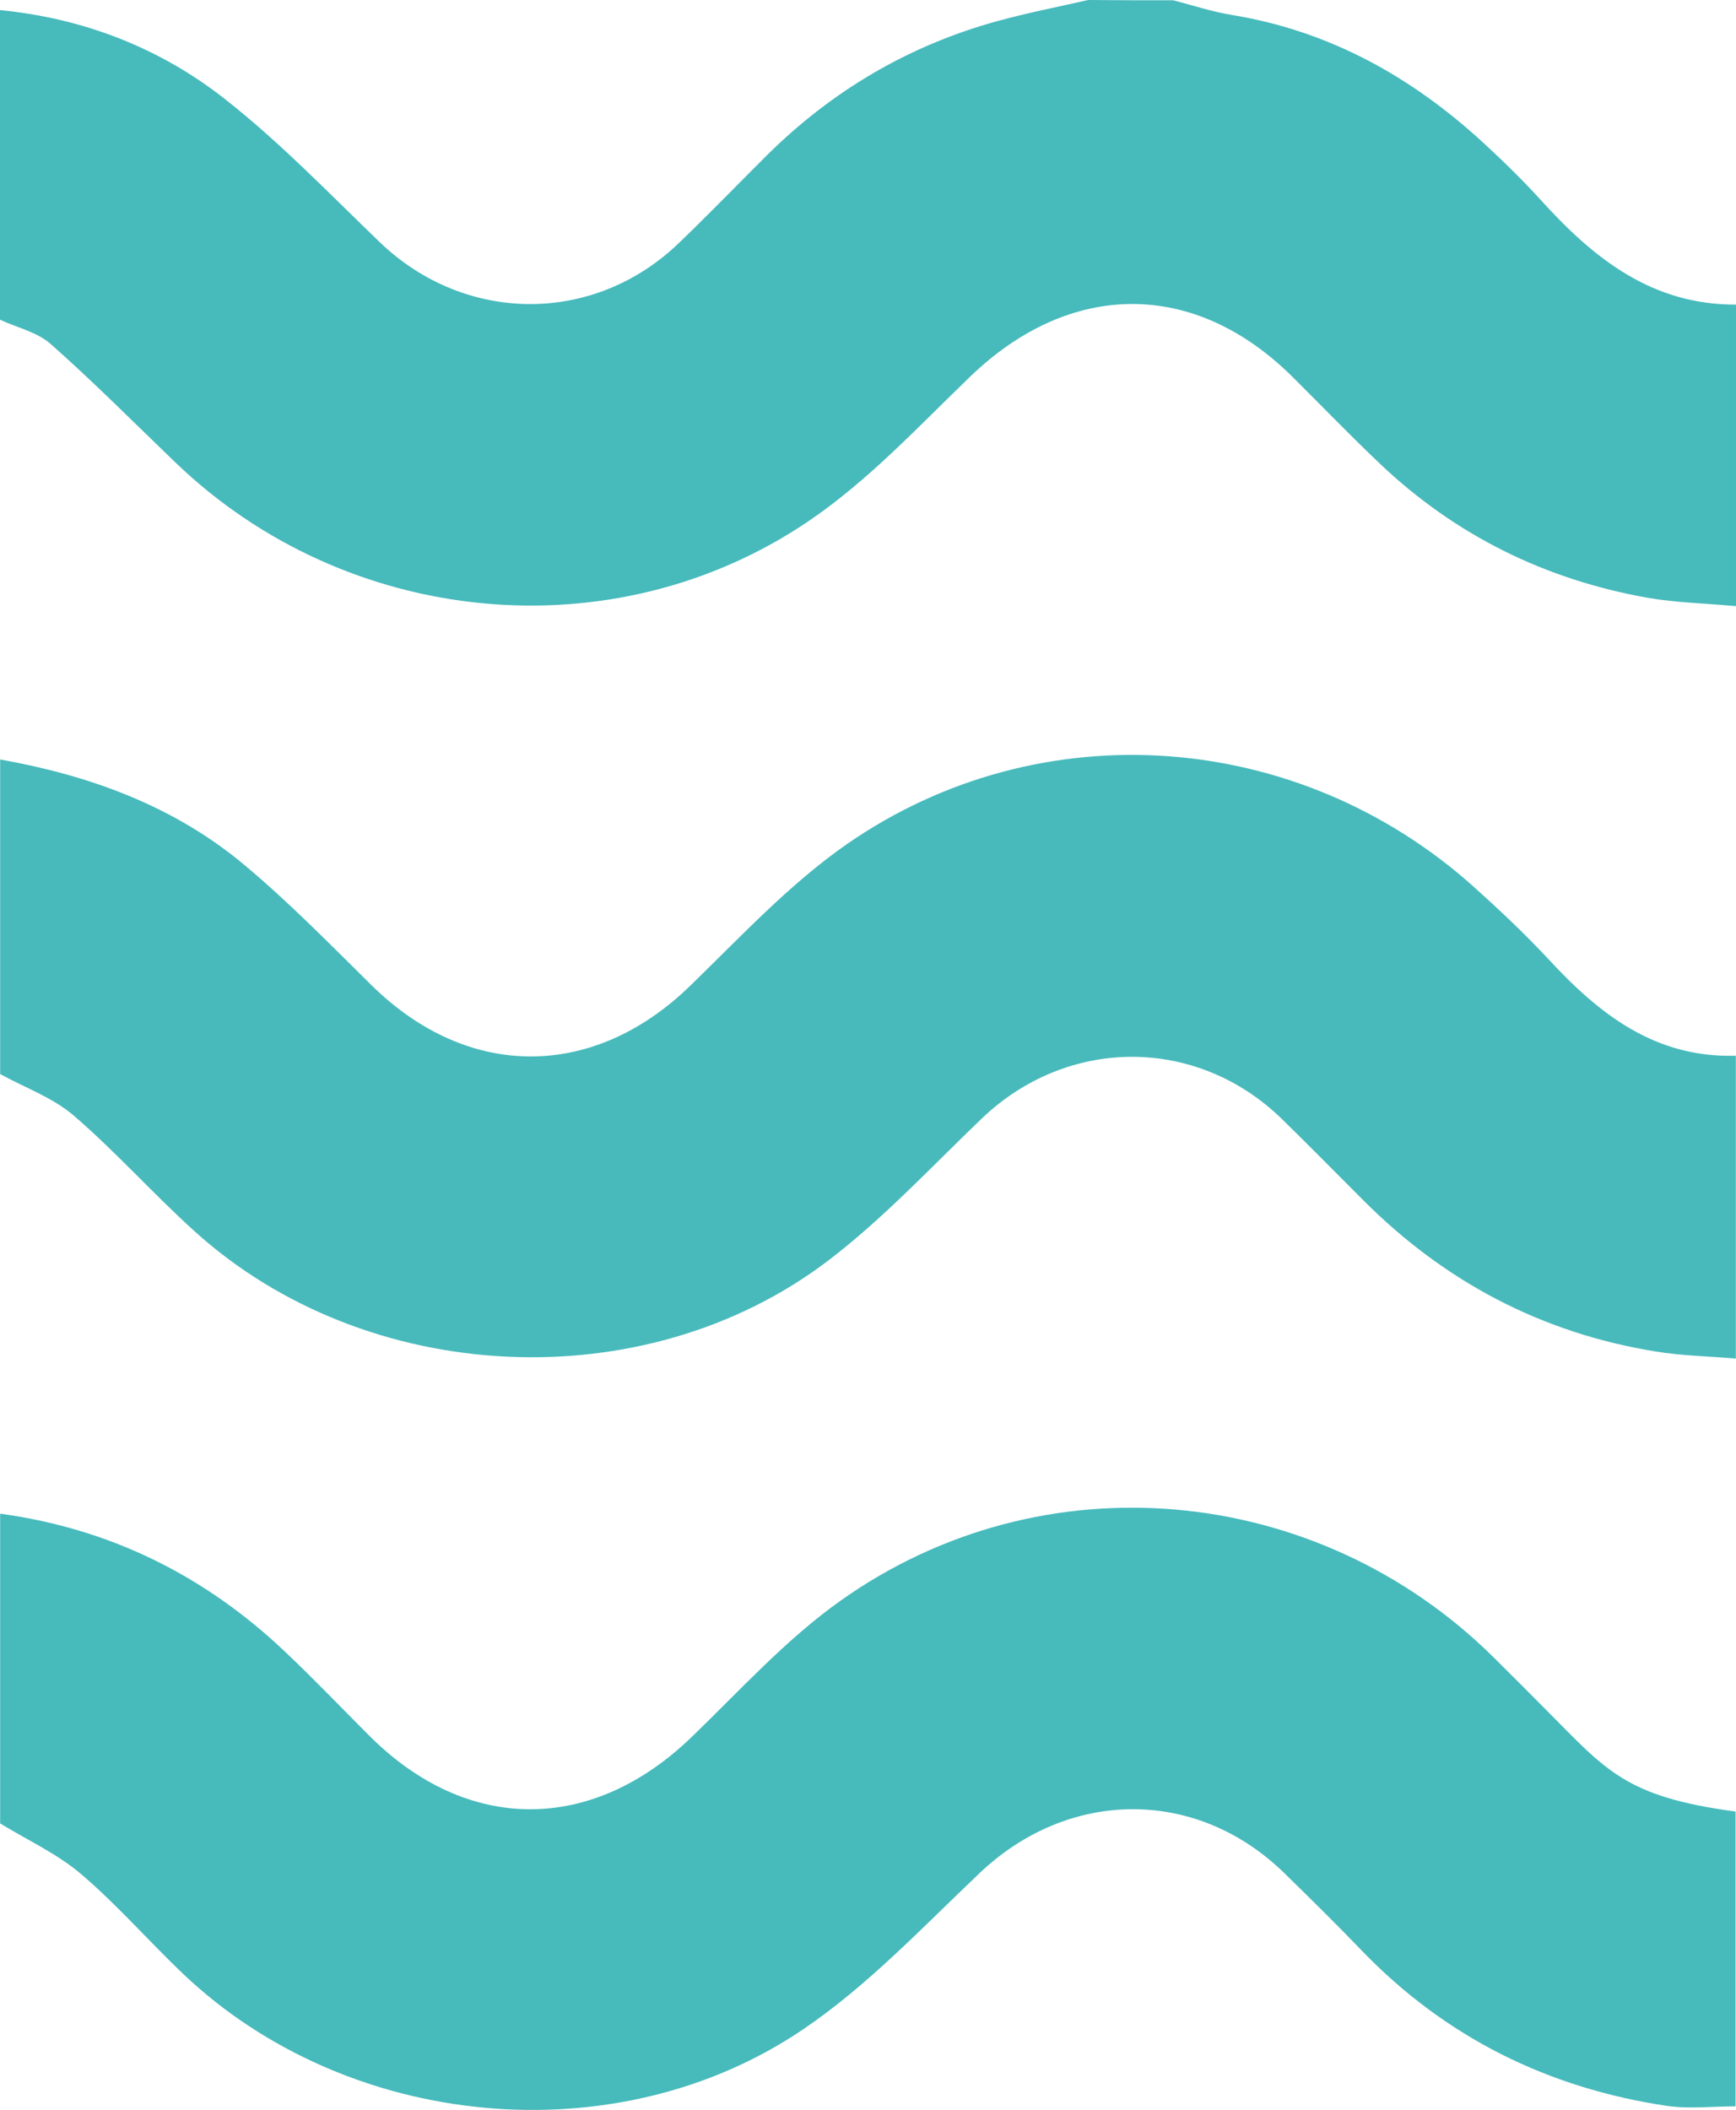
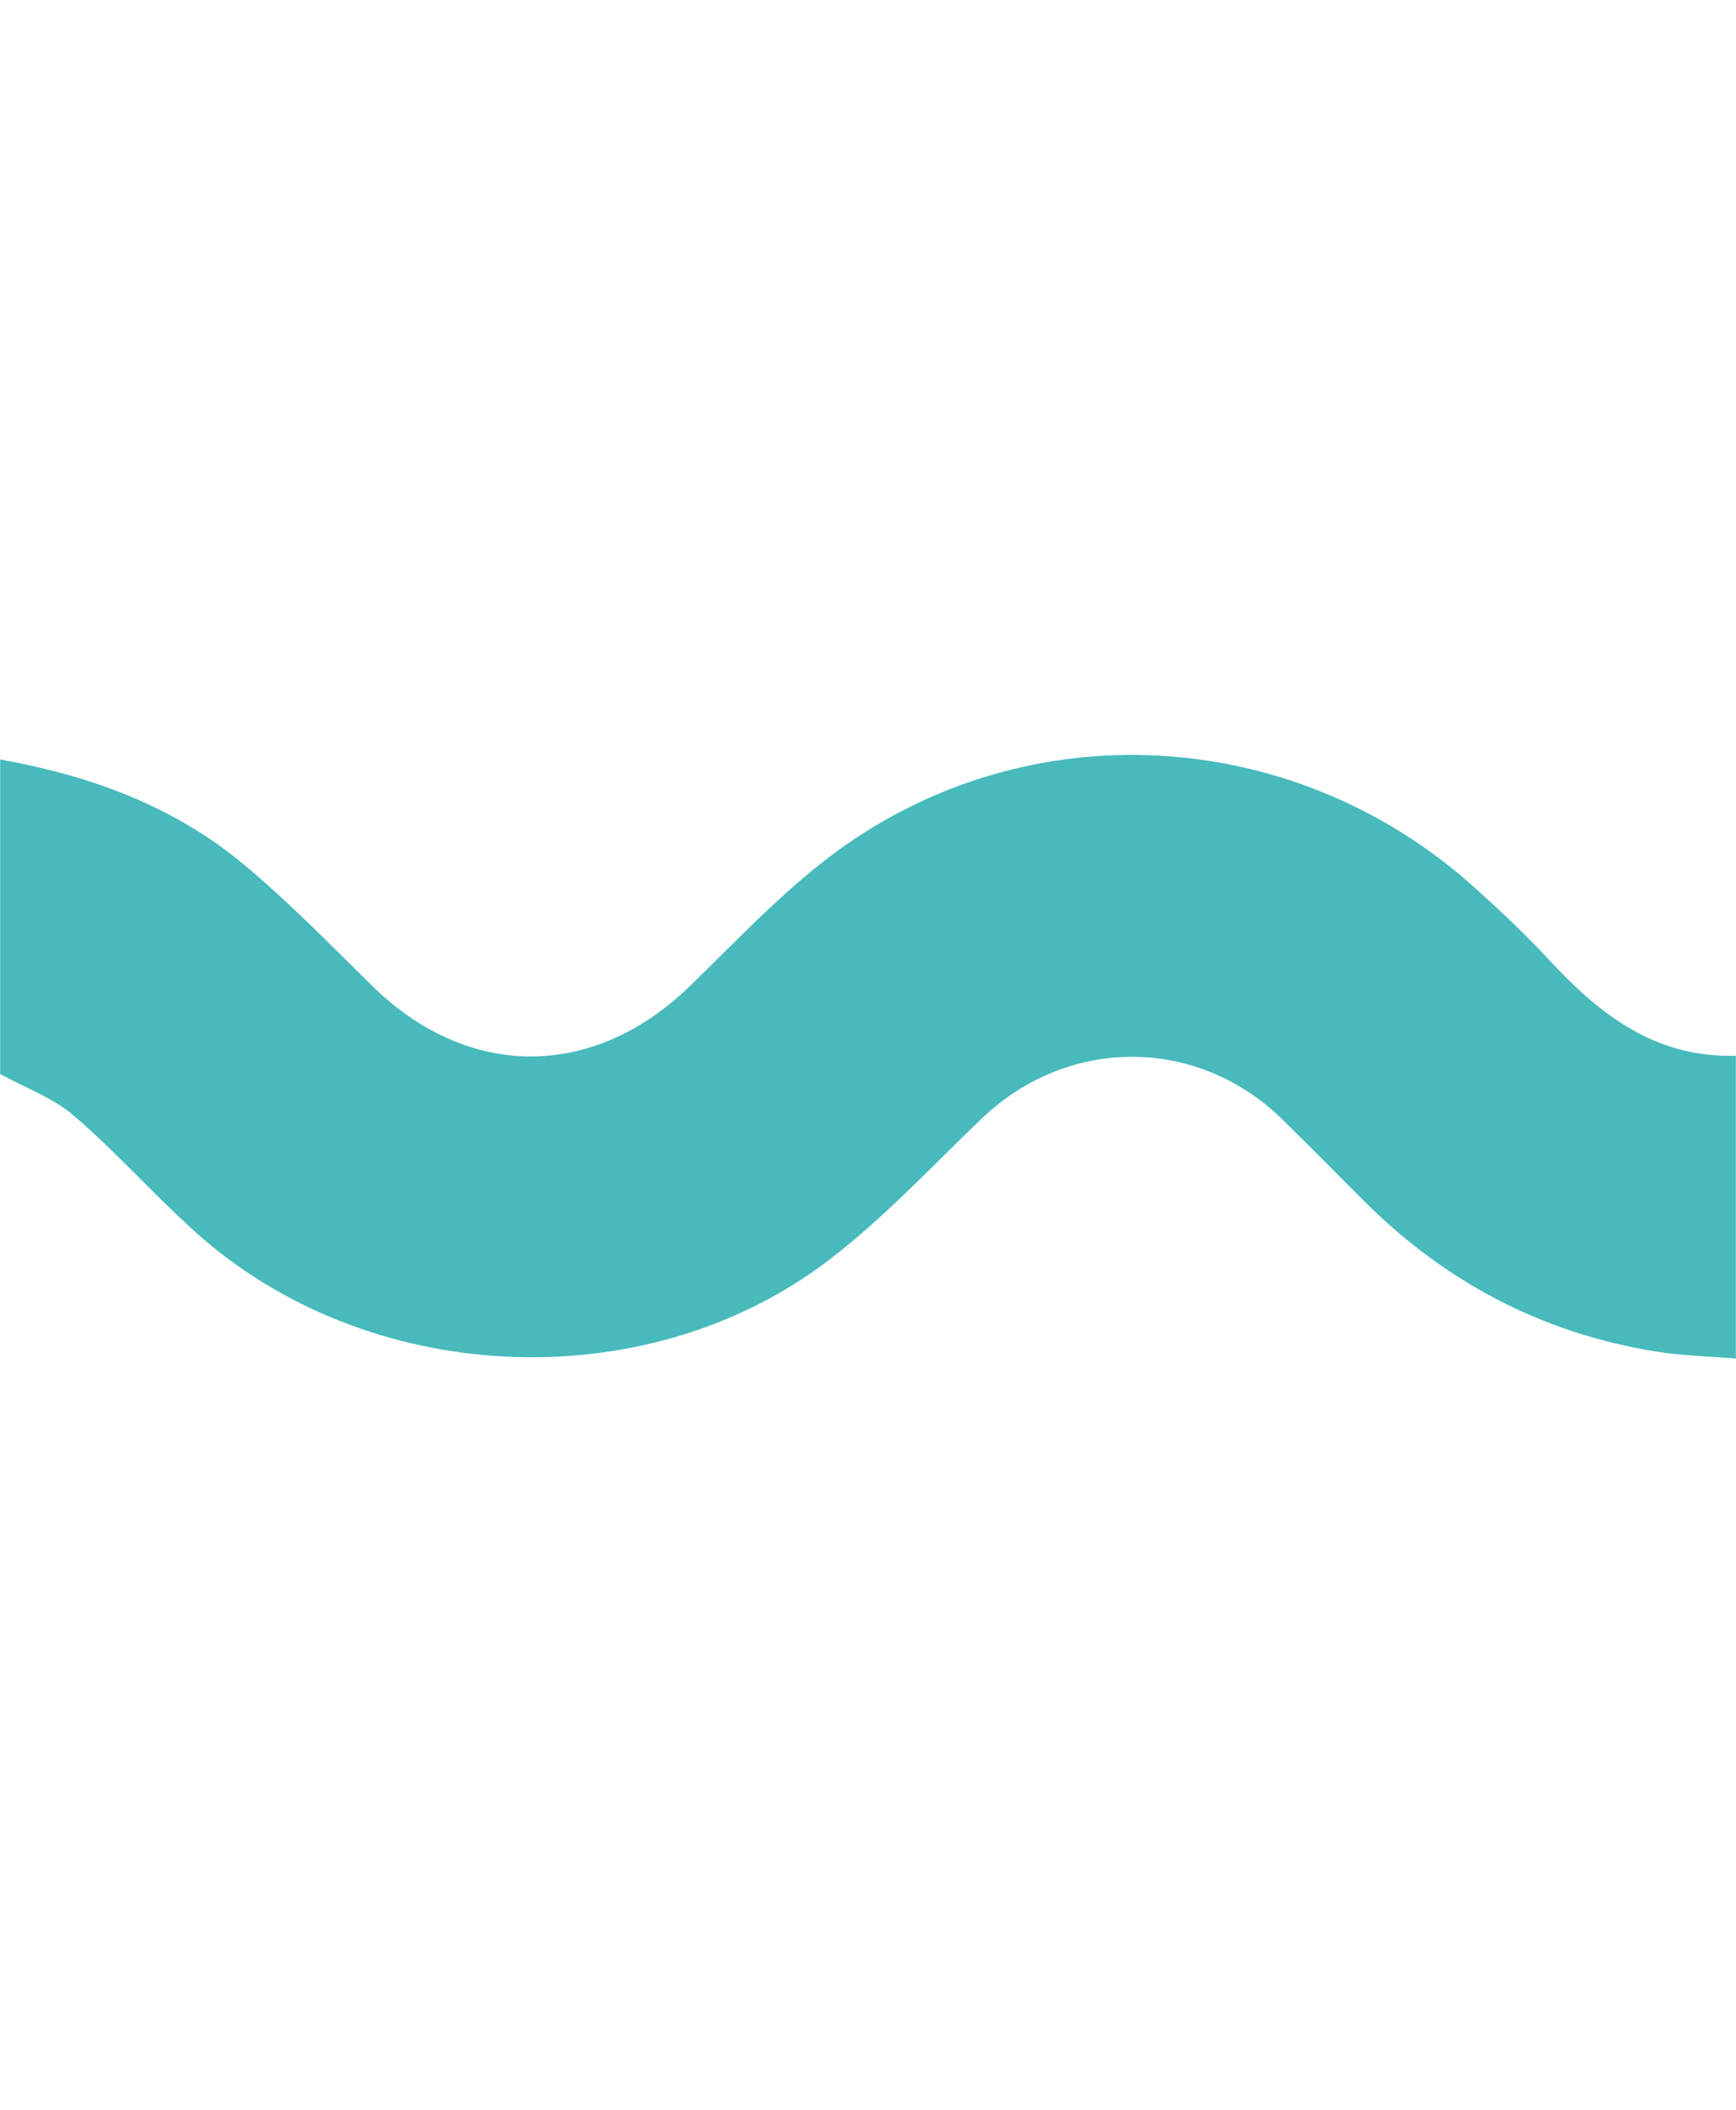
<svg xmlns="http://www.w3.org/2000/svg" id="Vrstva_2" viewBox="0 0 118.45 143.94">
  <defs>
    <style>.cls-1{fill:#47babc;}.cls-2{fill:#48babc;}</style>
  </defs>
  <g id="Vrstva_1-2">
    <g id="Vrstva_1-3">
      <path class="cls-2" d="m.01,51.81c6.12,1.09,11.86,3.17,16.67,7.2,3.04,2.54,5.82,5.39,8.65,8.18,6.58,6.5,15.15,6.49,21.76.06,3.45-3.35,6.79-6.95,10.7-9.67,13.21-9.15,30.8-7.81,42.76,2.91,1.77,1.59,3.51,3.23,5.13,4.97,3.45,3.73,7.25,6.72,12.76,6.56v20.66c-1.86-.16-3.71-.19-5.51-.49-7.74-1.26-14.36-4.75-19.9-10.3-1.85-1.85-3.68-3.71-5.54-5.53-5.82-5.69-14.65-5.67-20.52-.04-3.43,3.29-6.71,6.82-10.48,9.69-12.56,9.54-31.52,8.57-43.22-2.02-2.82-2.55-5.36-5.41-8.23-7.88-1.43-1.23-3.34-1.91-5.03-2.84,0-7.15,0-14.3,0-21.46Z" />
-       <path class="cls-1" d="m80.05.02c1.33.34,2.64.78,4,1,6.66,1.09,12.27,4.22,17.17,8.73,1.38,1.27,2.72,2.58,3.98,3.97,3.57,3.93,7.53,7.08,13.25,7.06v20.57c-2.04-.19-4.06-.23-6.03-.57-6.99-1.24-13.12-4.26-18.28-9.16-2.02-1.92-3.95-3.92-5.92-5.88-6.7-6.68-15.18-6.64-22.02-.05-3.54,3.41-6.96,7.1-11,9.84-13.38,9.09-31.58,7.24-43.24-3.99-2.82-2.71-5.58-5.49-8.51-8.08-.92-.81-2.29-1.11-3.45-1.65V.69c5.67.55,10.87,2.56,15.3,6.03,3.78,2.96,7.14,6.46,10.61,9.8,5.81,5.58,14.59,5.66,20.41.06,2.05-1.97,4.02-4.01,6.03-6.01,4.45-4.4,9.67-7.47,15.7-9.13,2.04-.56,4.13-.97,6.2-1.44,1.94.02,3.87.02,5.8.02Z" />
-       <path class="cls-1" d="m.01,103.26c7.49,1.02,13.94,4.21,19.41,9.39,1.98,1.87,3.86,3.84,5.79,5.77,6.68,6.67,15.19,6.66,22.01.05,3.3-3.19,6.43-6.65,10.14-9.28,13.81-9.8,32.54-8.03,44.57,3.89,1.21,1.2,2.41,2.4,3.61,3.61,4.06,4.08,5.34,5.88,12.88,6.89v20.11c-1.57,0-3.16.19-4.68-.03-8.1-1.21-15.1-4.66-20.82-10.59-1.73-1.8-3.51-3.55-5.3-5.3-5.99-5.84-14.71-5.76-20.78.01-3.9,3.7-7.65,7.69-12.06,10.67-12.79,8.66-31.12,6.83-42.3-3.81-2.34-2.23-4.48-4.69-6.93-6.78-1.64-1.4-3.68-2.33-5.54-3.47,0-7.05,0-14.09,0-21.13Z" />
    </g>
  </g>
</svg>